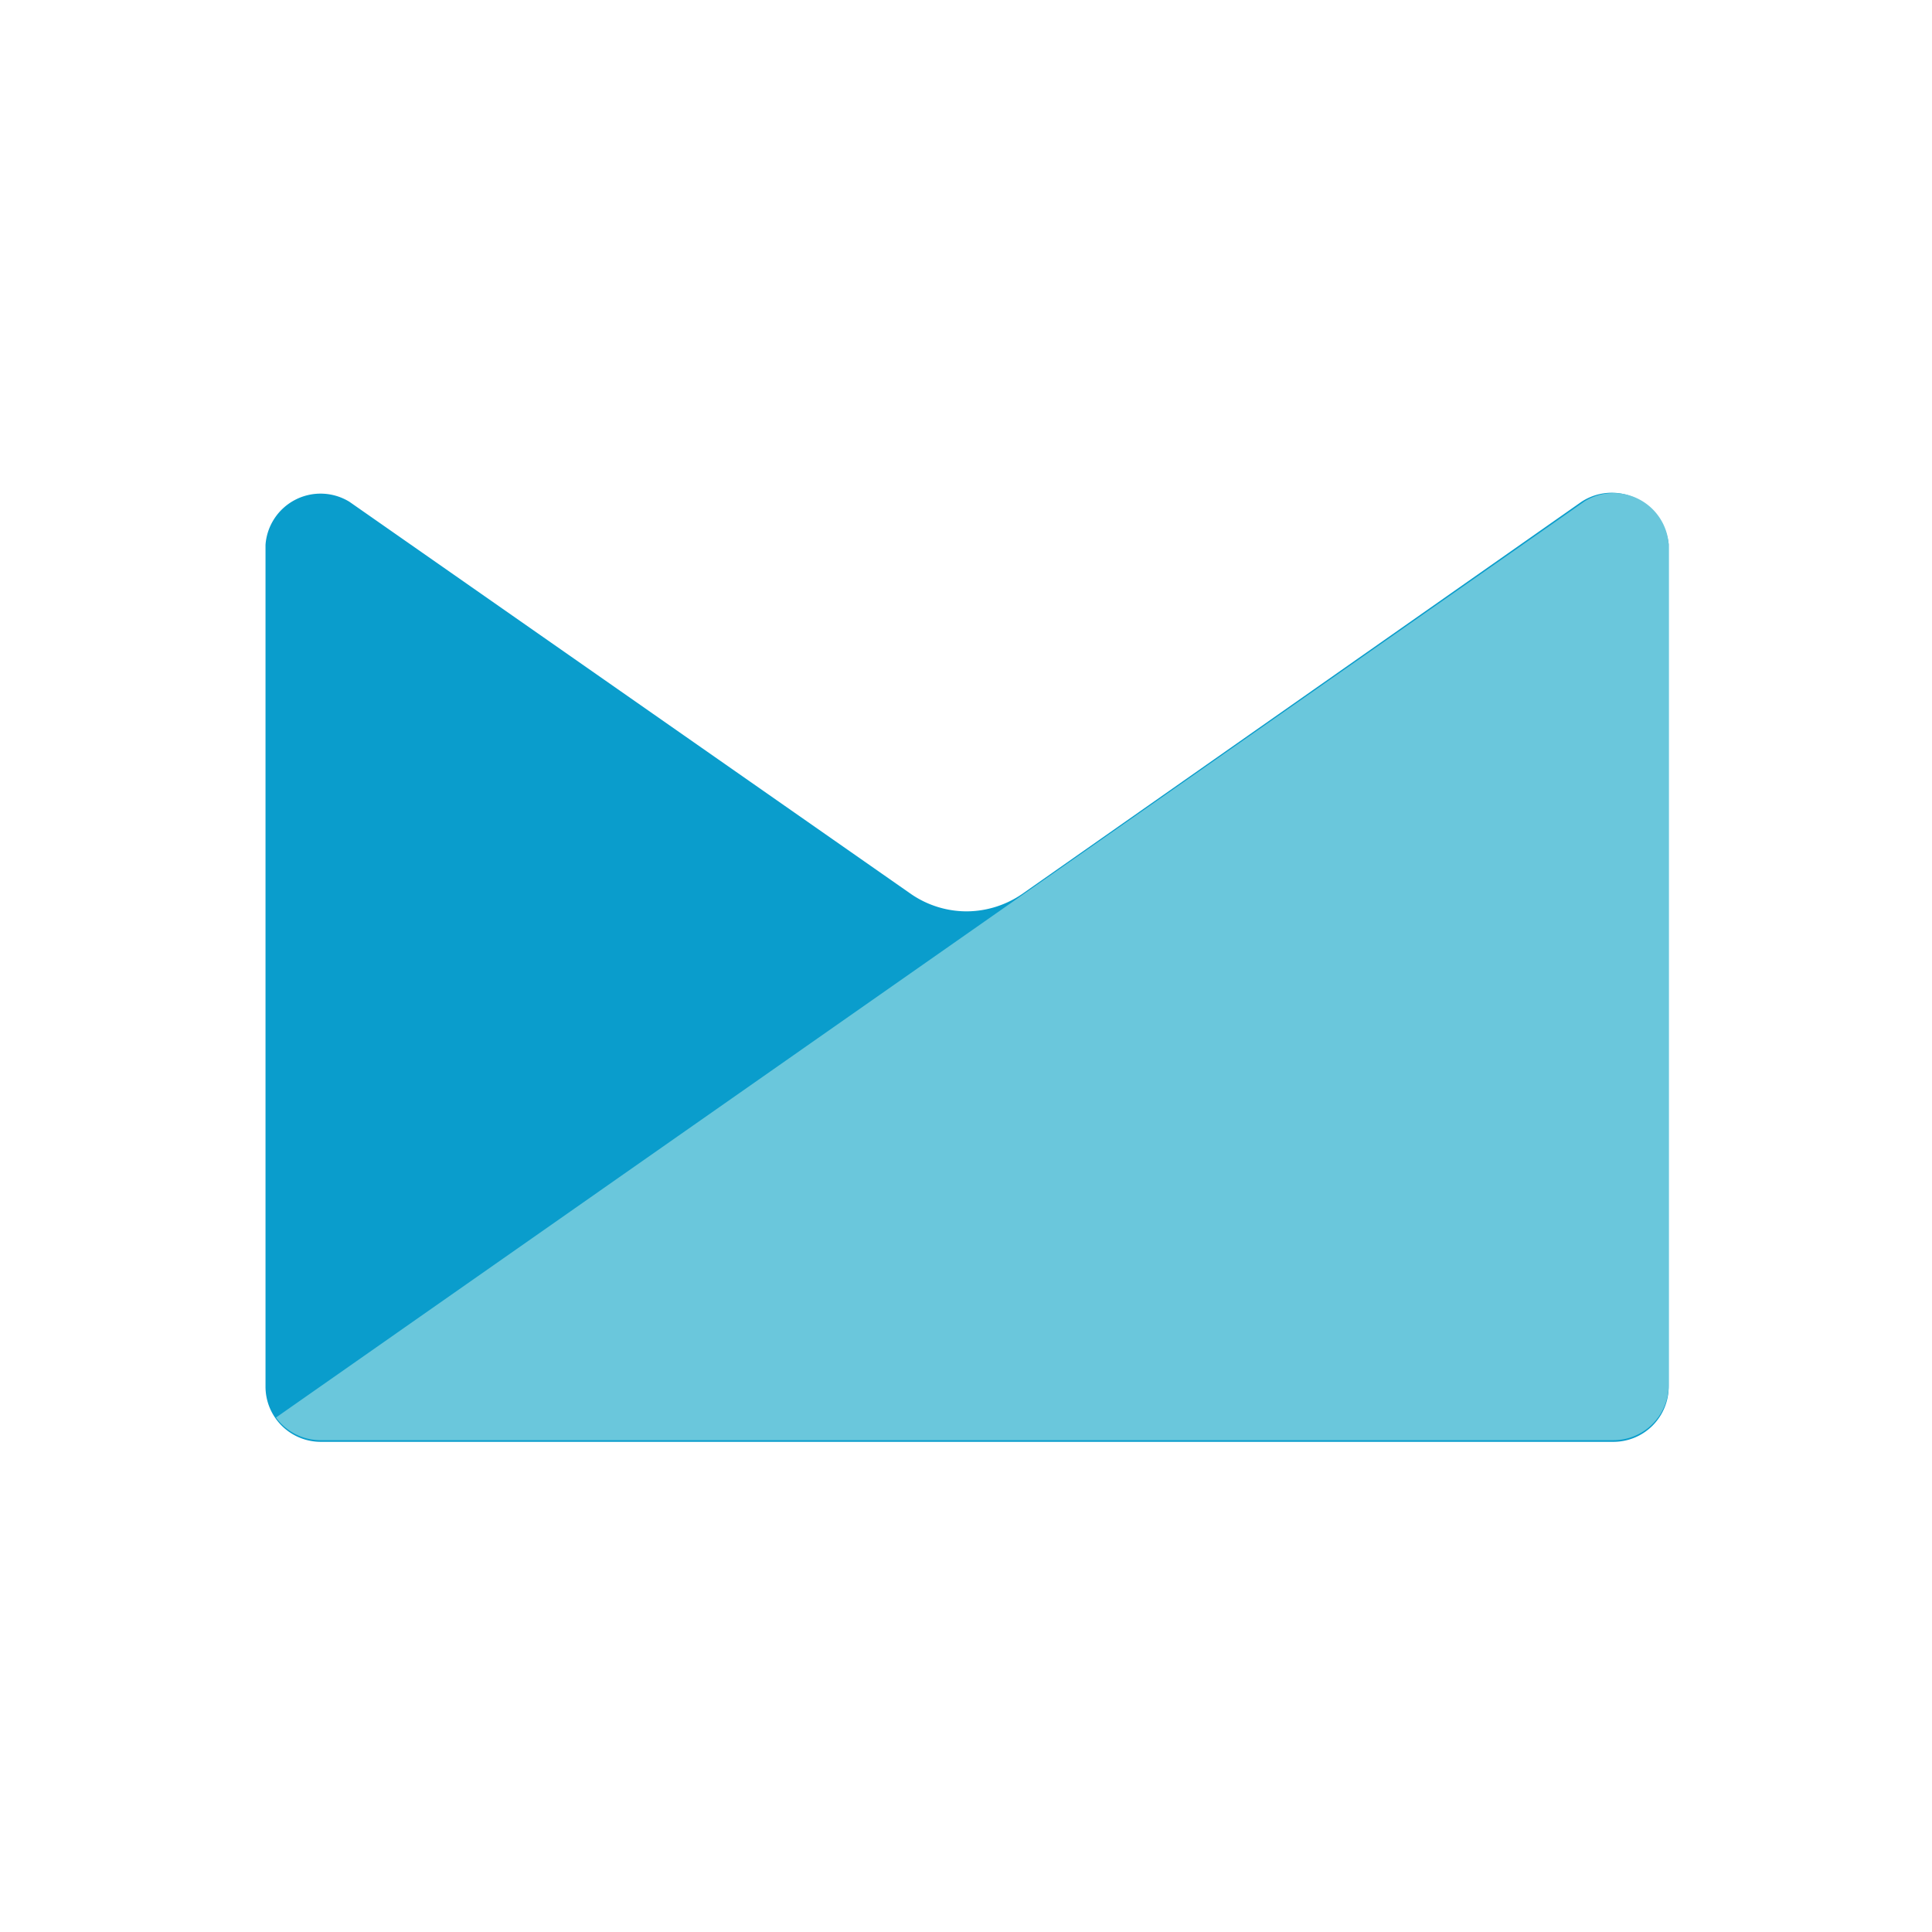
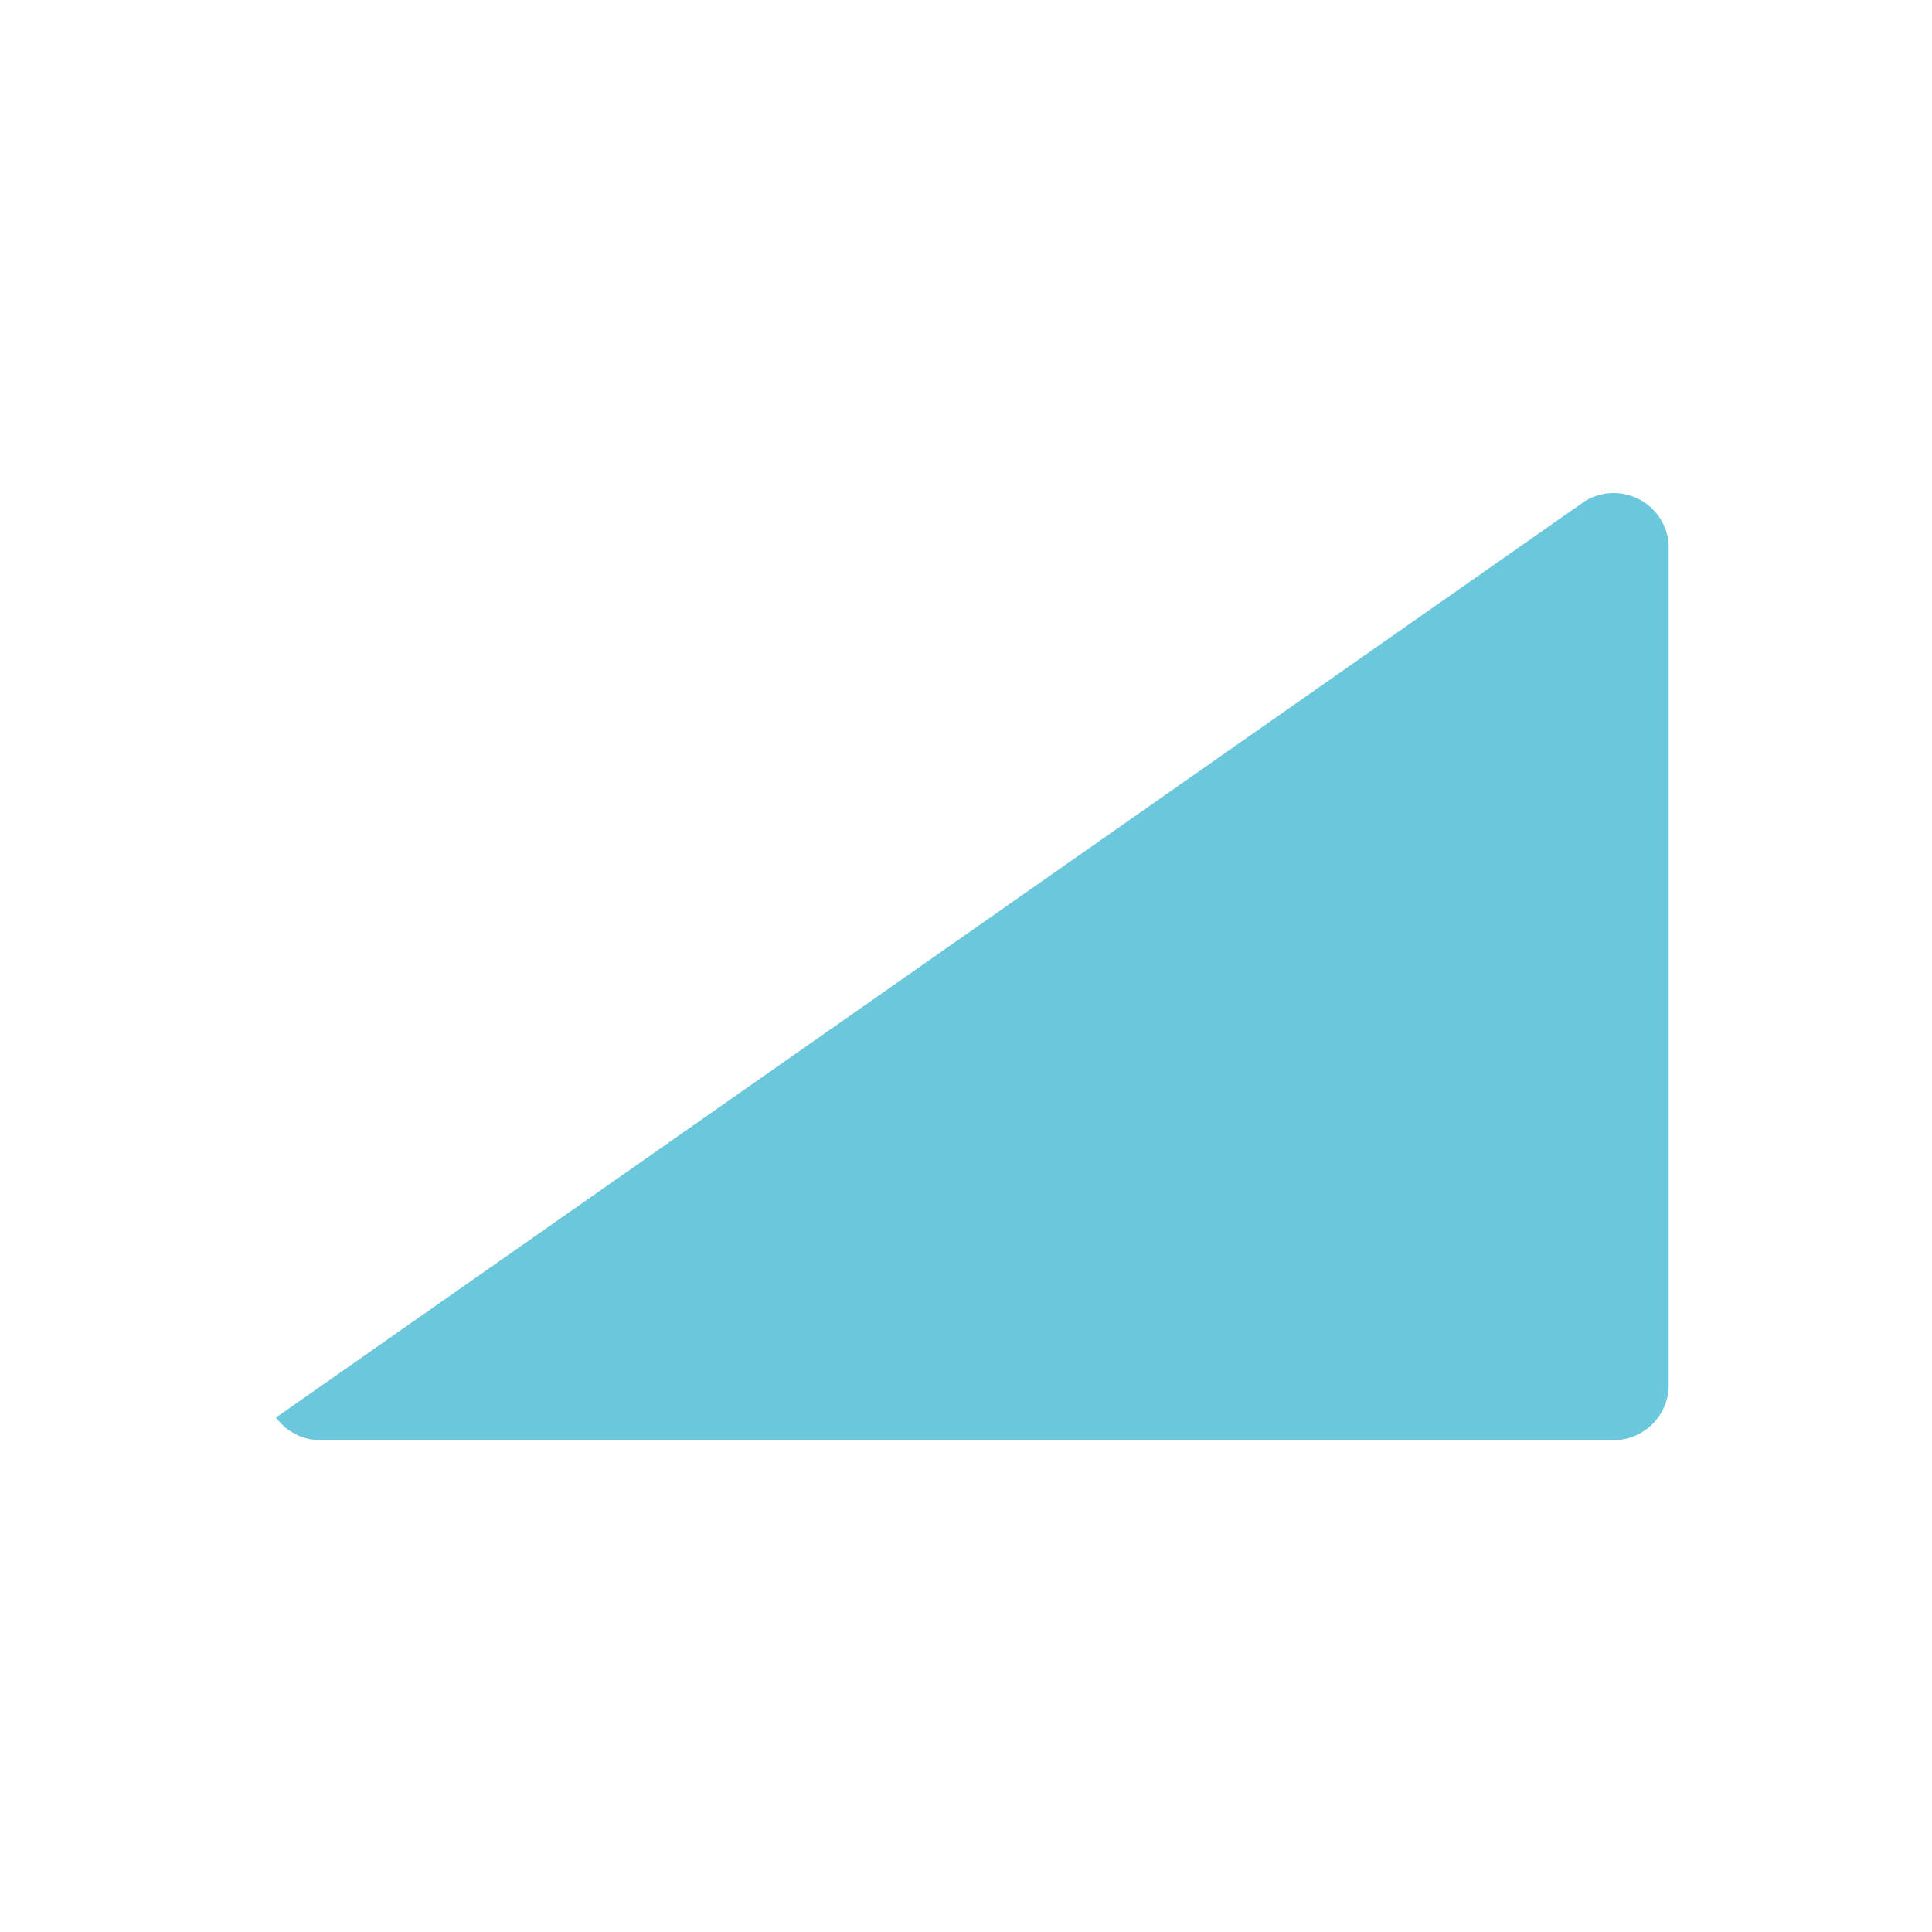
<svg xmlns="http://www.w3.org/2000/svg" viewBox="0 0 35 35" width="80" height="80">
  <defs>
    <style>.cls-1{fill:#0a9dcc}.cls-2{fill:#6ac7dc}</style>
  </defs>
-   <path class="cls-1" d="M30 9.33a1 1 0 0 0-1.35-.24L18.51 16.2a1.79 1.79 0 0 1-1 .31 1.78 1.78 0 0 1-1-.31L6.33 9.09a1 1 0 0 0-1.52.78v15.25a1 1 0 0 0 1 1h23.42a1 1 0 0 0 1-1V9.86a1 1 0 0 0-.23-.53" />
  <path class="cls-2" d="M5.77 26.09h23.46a1 1 0 0 0 1-1V9.86a1 1 0 0 0-1.52-.78L5 25.68a1 1 0 0 0 .79.41" />
</svg>